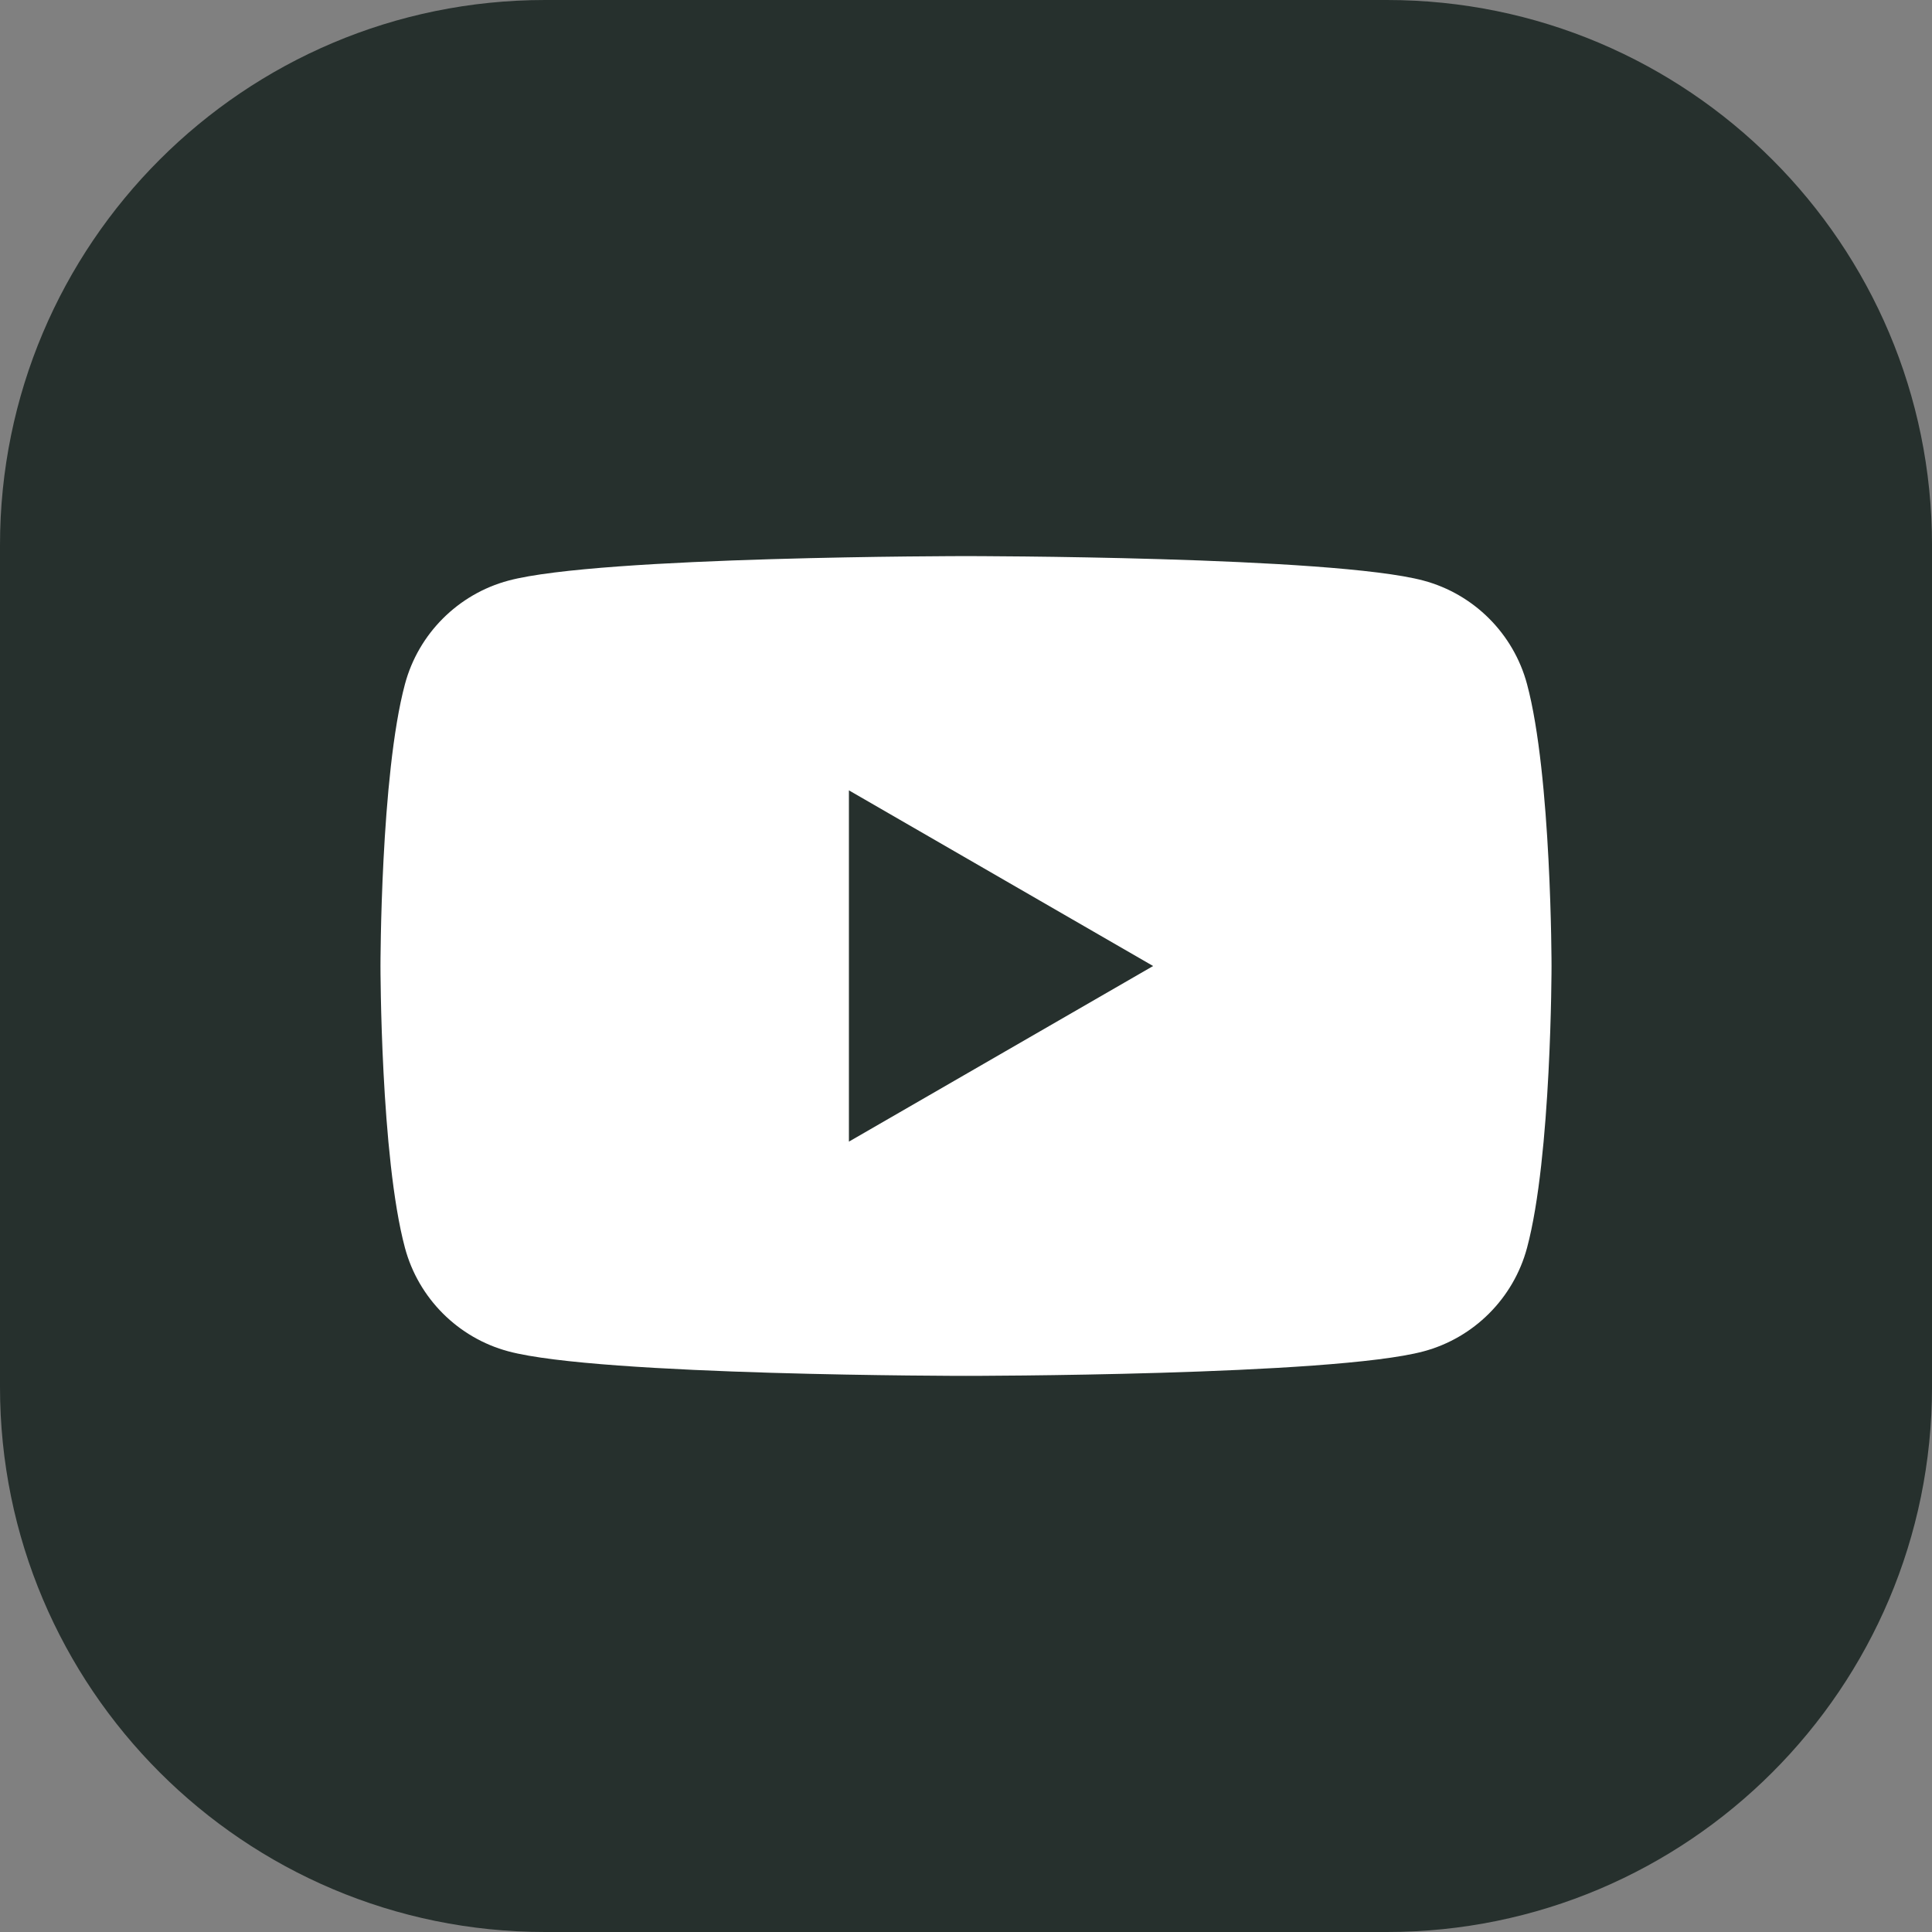
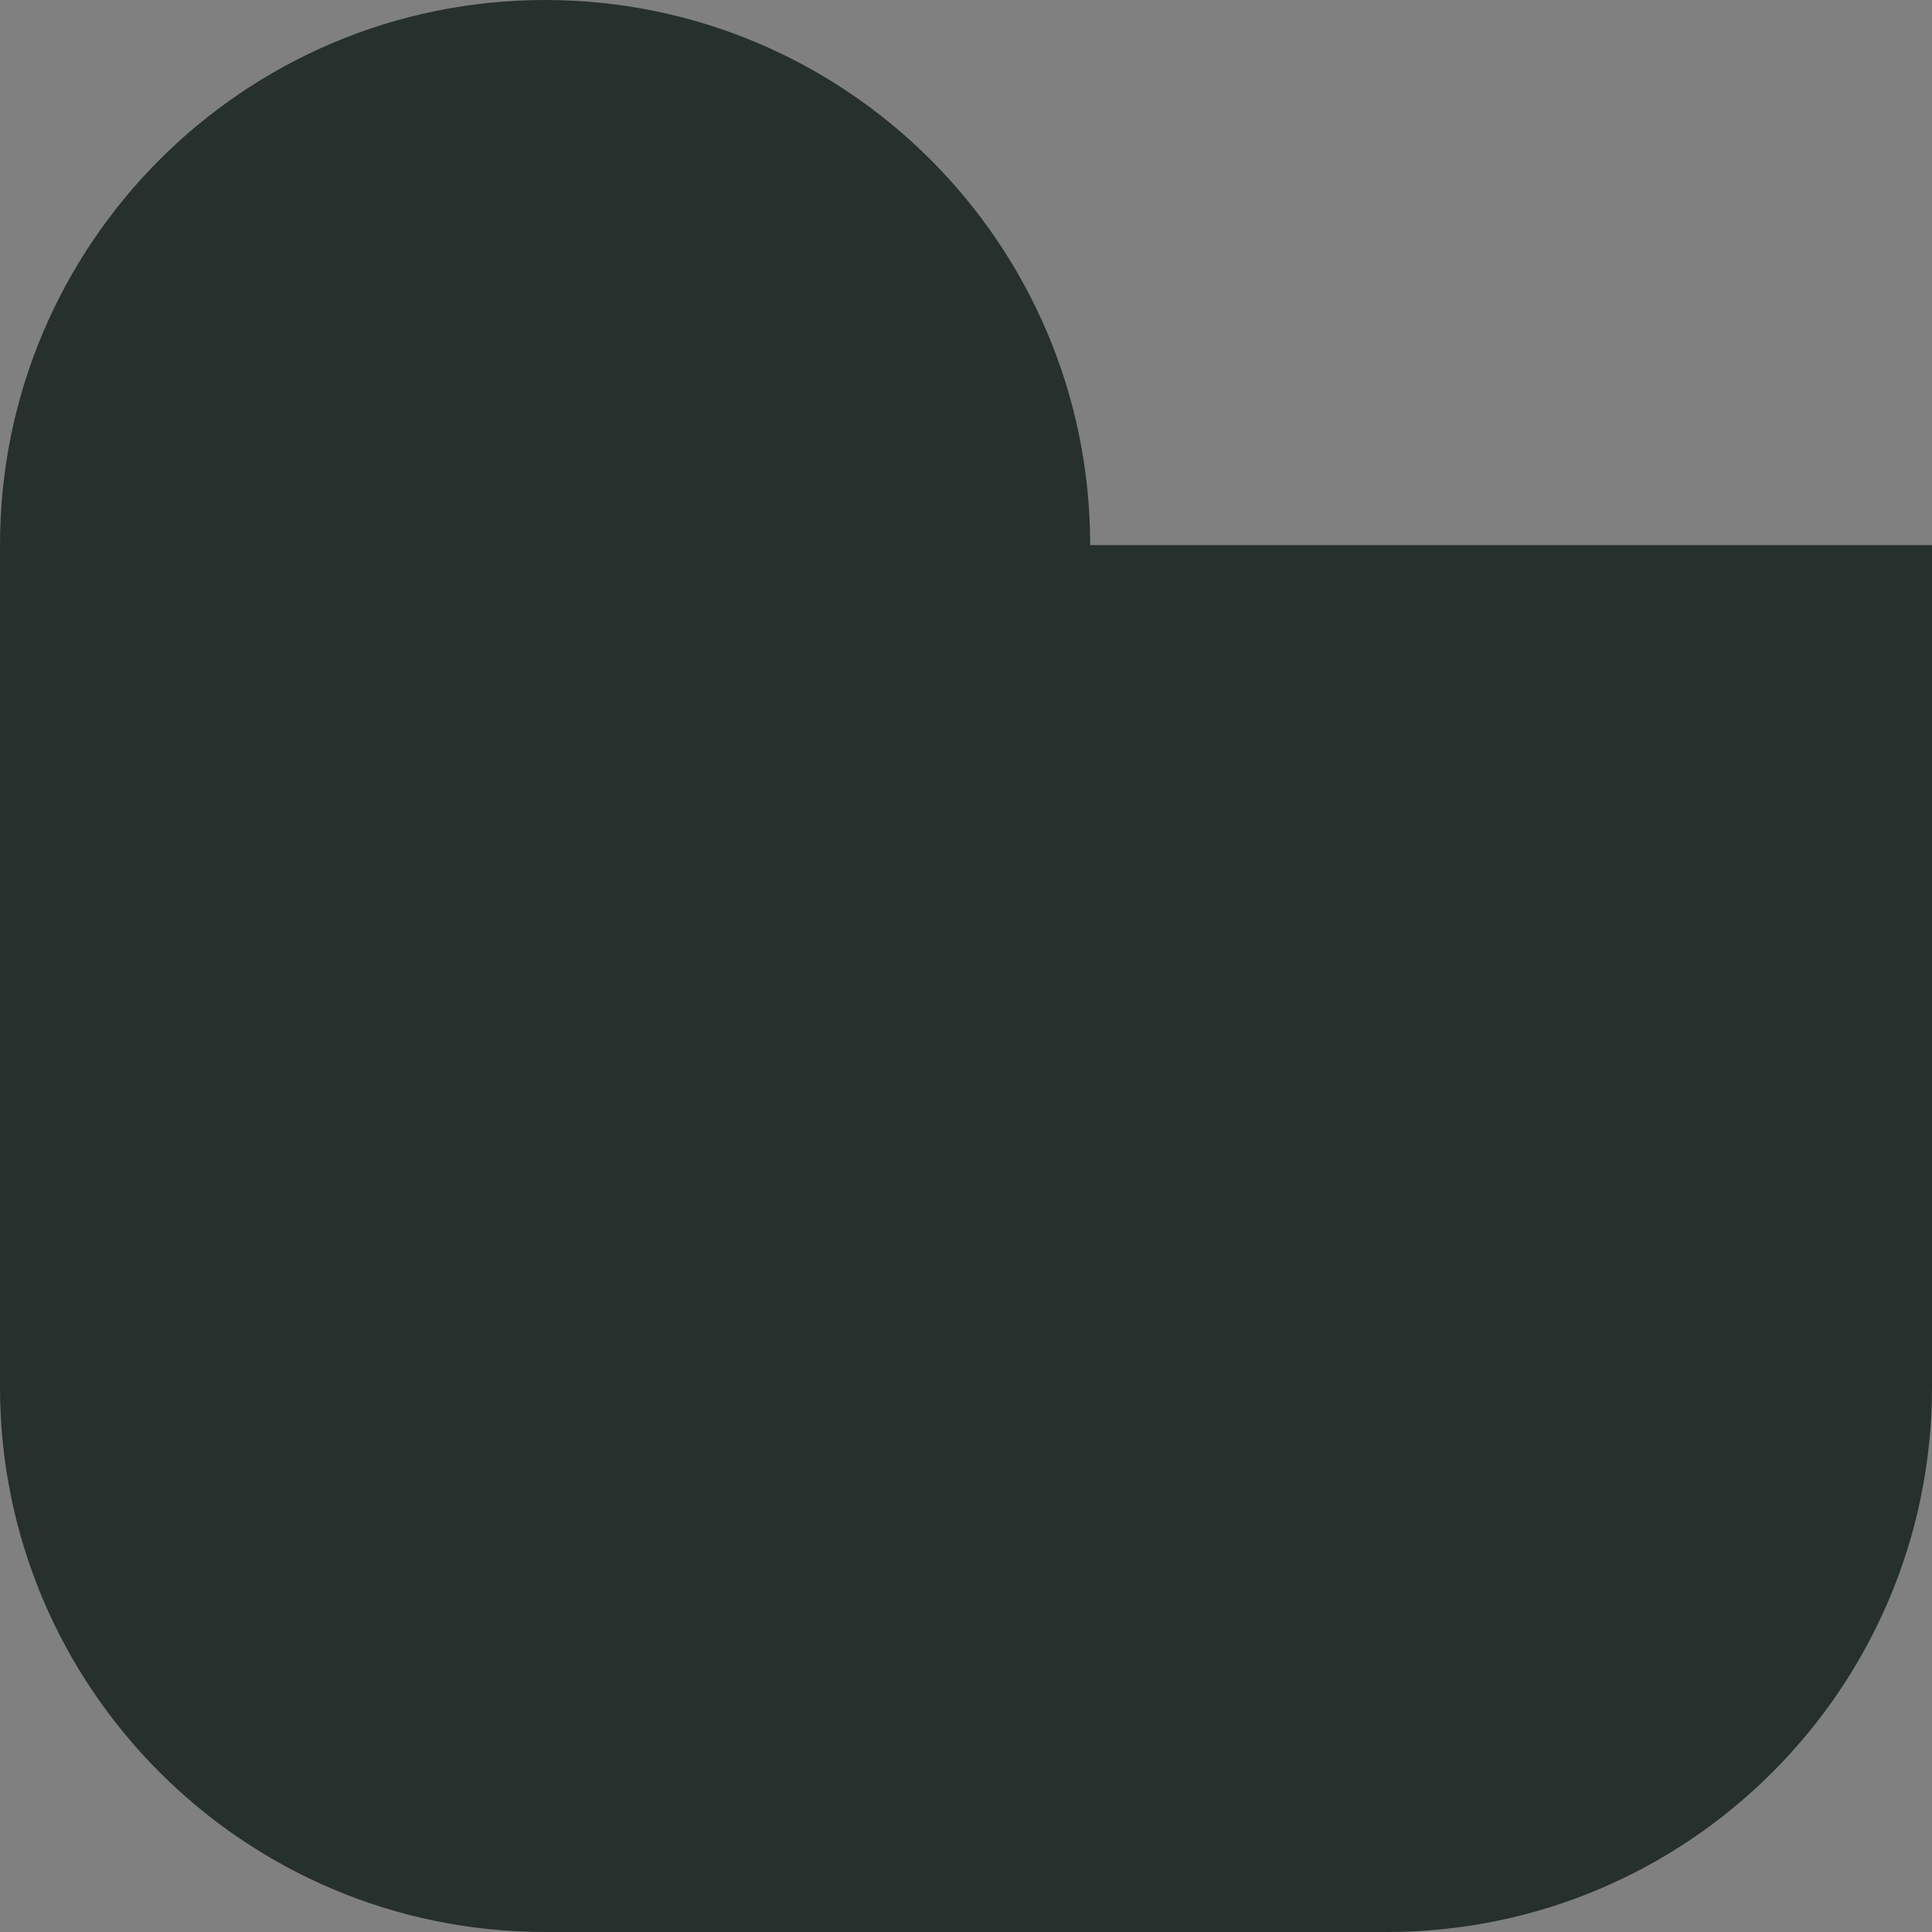
<svg xmlns="http://www.w3.org/2000/svg" width="132.728mm" height="132.728mm" viewBox="0 0 132.728 132.728" version="1.1">
  <rect x="0" y="0" width="132.728" height="132.728" fill="#808080" stroke="none" />
-   <path fill-rule="nonzero" fill="#26302d" fill-opacity="1" d="m 132.729,37.449 v 57.832 c 0,20.68 -16.767,37.447 -37.447,37.447 H 37.449 C 16.767,132.728 0,115.961 0,95.281 V 37.449 C 0,16.766 16.767,0 37.449,0 h 57.833 c 20.68,0 37.447,16.766 37.447,37.449" id="path3799" style="stroke-width:0.265" />
-   <path fill-rule="nonzero" fill="#ffffff" fill-opacity="1" d="M 58.32,78.43 V 54.297 L 79.219,66.365 Z m 46.587,-31.43 c -0.926,-3.461 -3.651,-6.187 -7.112,-7.113 -6.274,-1.683 -31.43,-1.683 -31.43,-1.683 0,0 -25.159,0 -31.433,1.683 -3.461,0.926 -6.186,3.651 -7.112,7.113 -1.681,6.272 -1.681,19.364 -1.681,19.364 0,0 0,13.09 1.681,19.362 0.926,3.461 3.65,6.189 7.112,7.113 6.274,1.683 31.433,1.683 31.433,1.683 0,0 25.156,0 31.43,-1.683 3.46,-0.924 6.186,-3.651 7.112,-7.113 1.683,-6.272 1.683,-19.362 1.683,-19.362 0,0 0,-13.092 -1.683,-19.364" id="path3801" style="stroke-width:0.265" />
+   <path fill-rule="nonzero" fill="#26302d" fill-opacity="1" d="m 132.729,37.449 v 57.832 c 0,20.68 -16.767,37.447 -37.447,37.447 H 37.449 C 16.767,132.728 0,115.961 0,95.281 V 37.449 C 0,16.766 16.767,0 37.449,0 c 20.68,0 37.447,16.766 37.447,37.449" id="path3799" style="stroke-width:0.265" />
</svg>